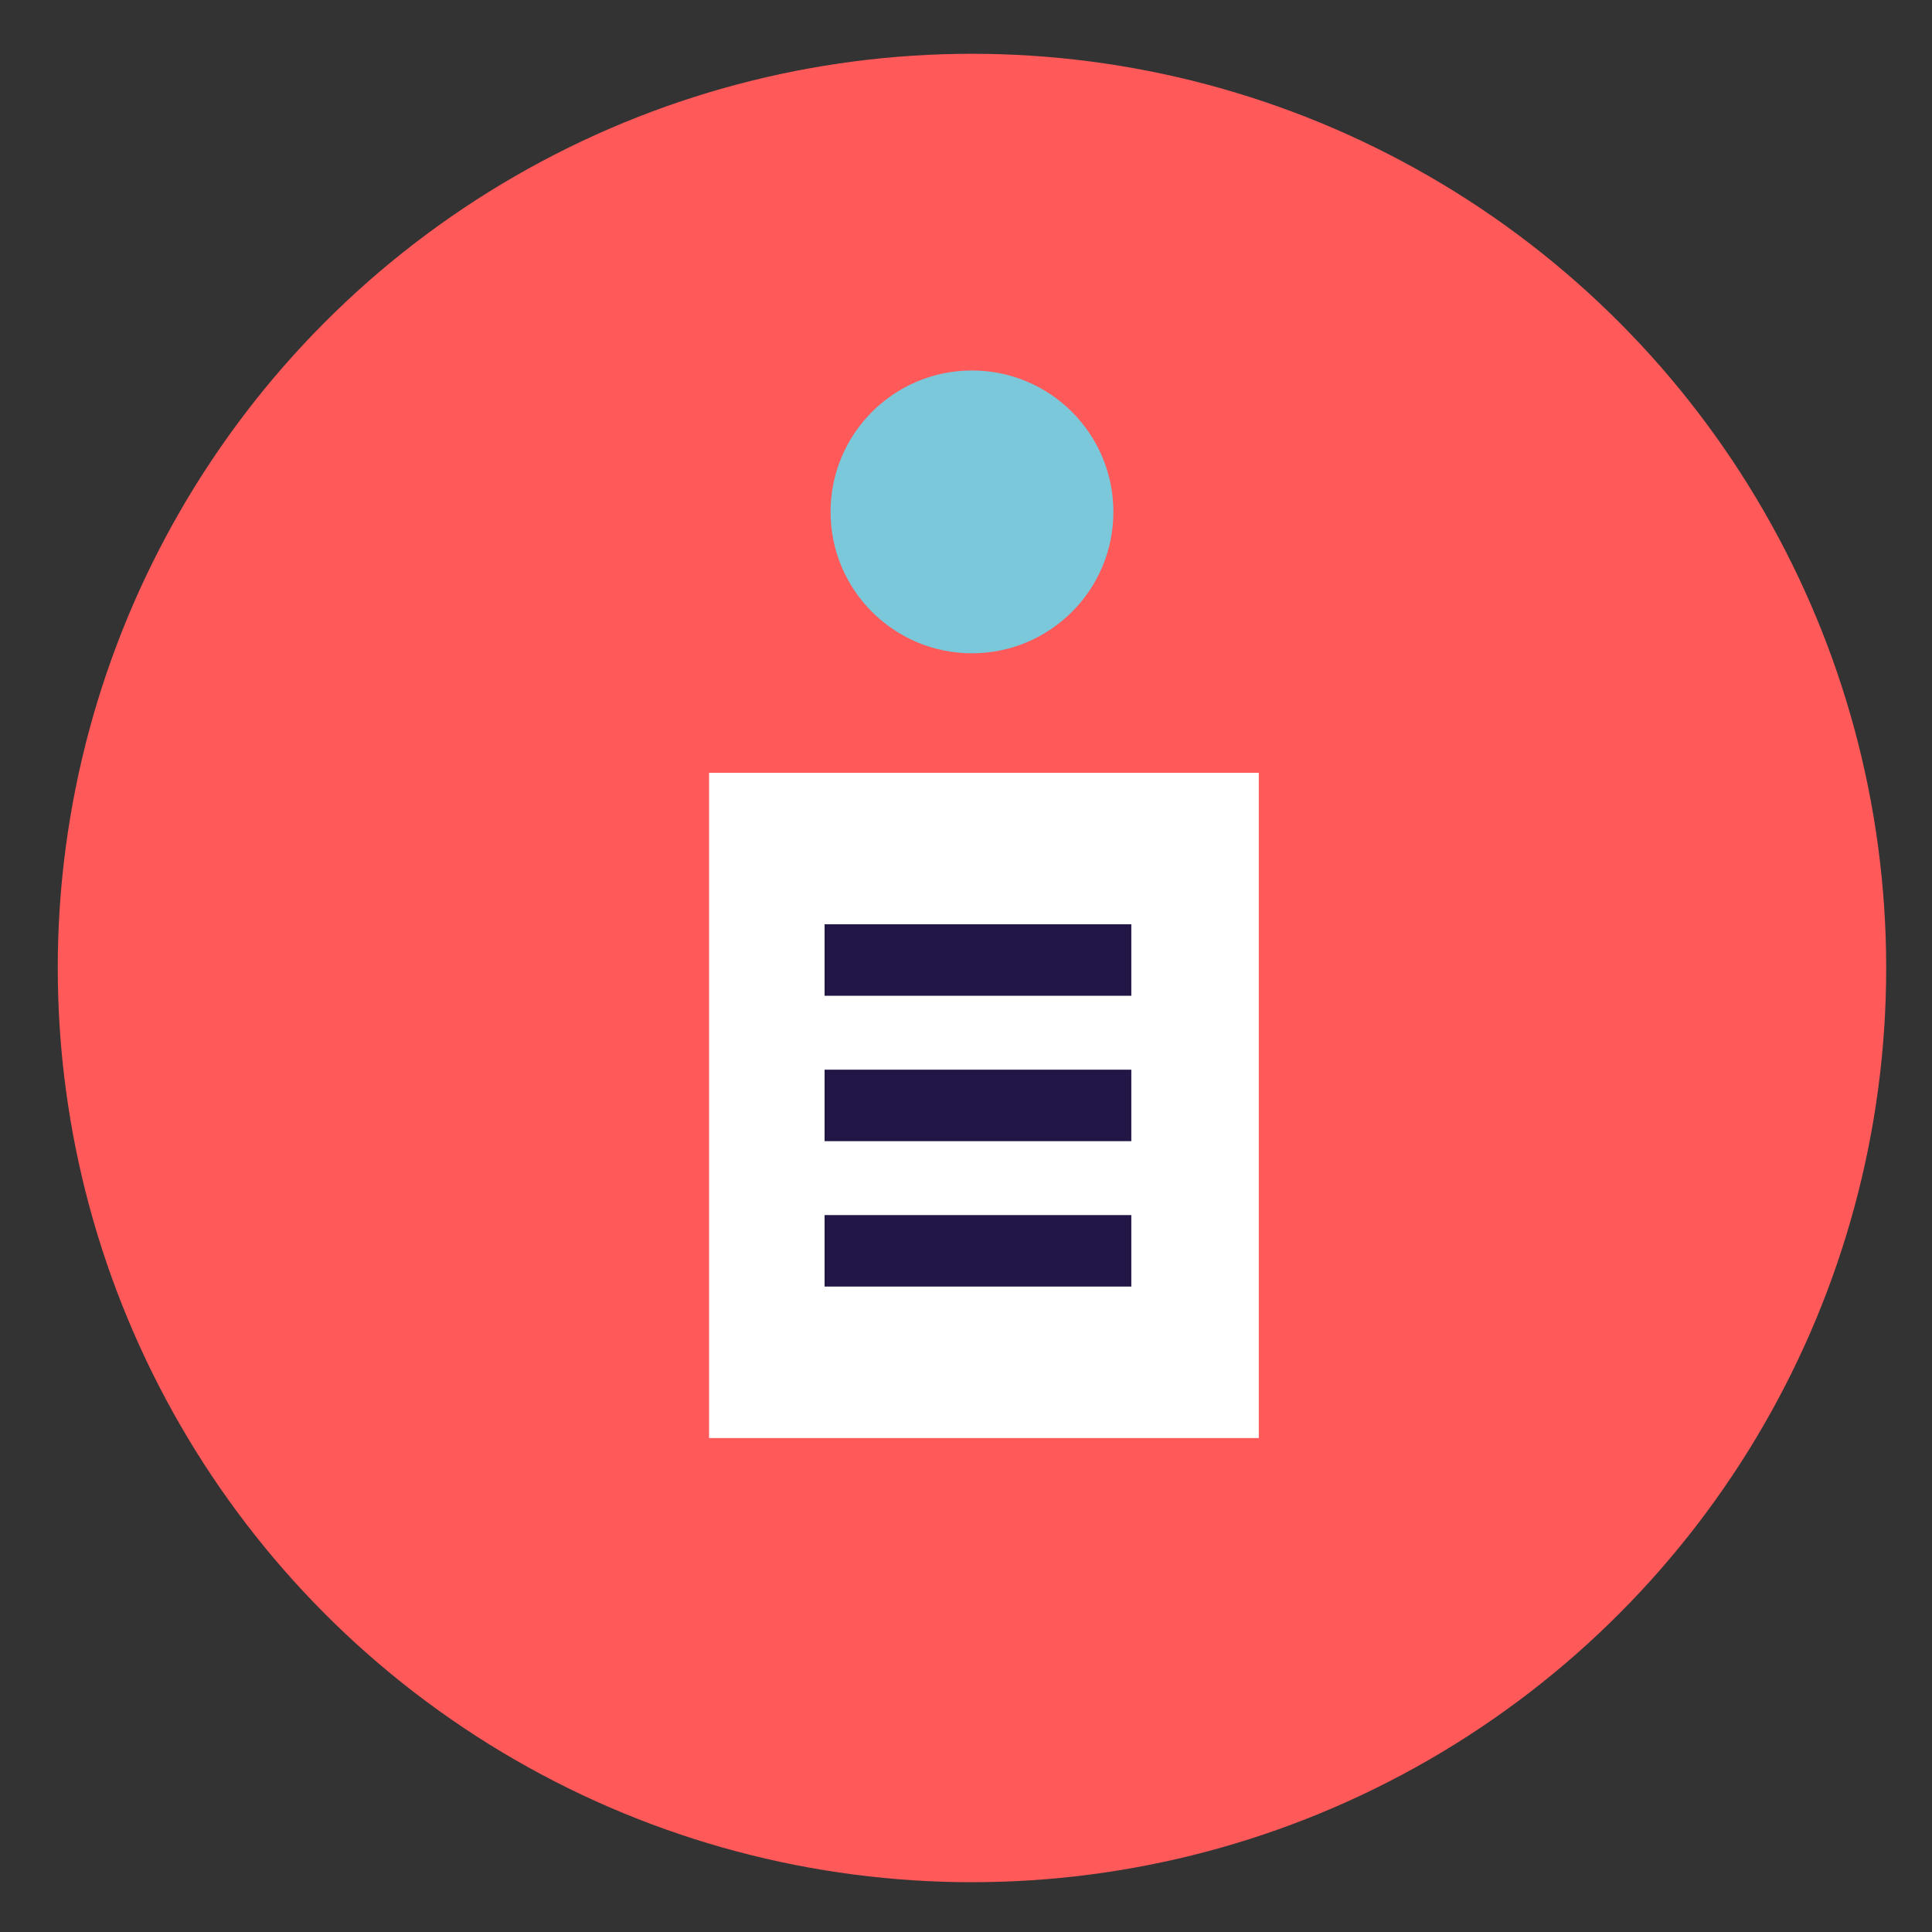
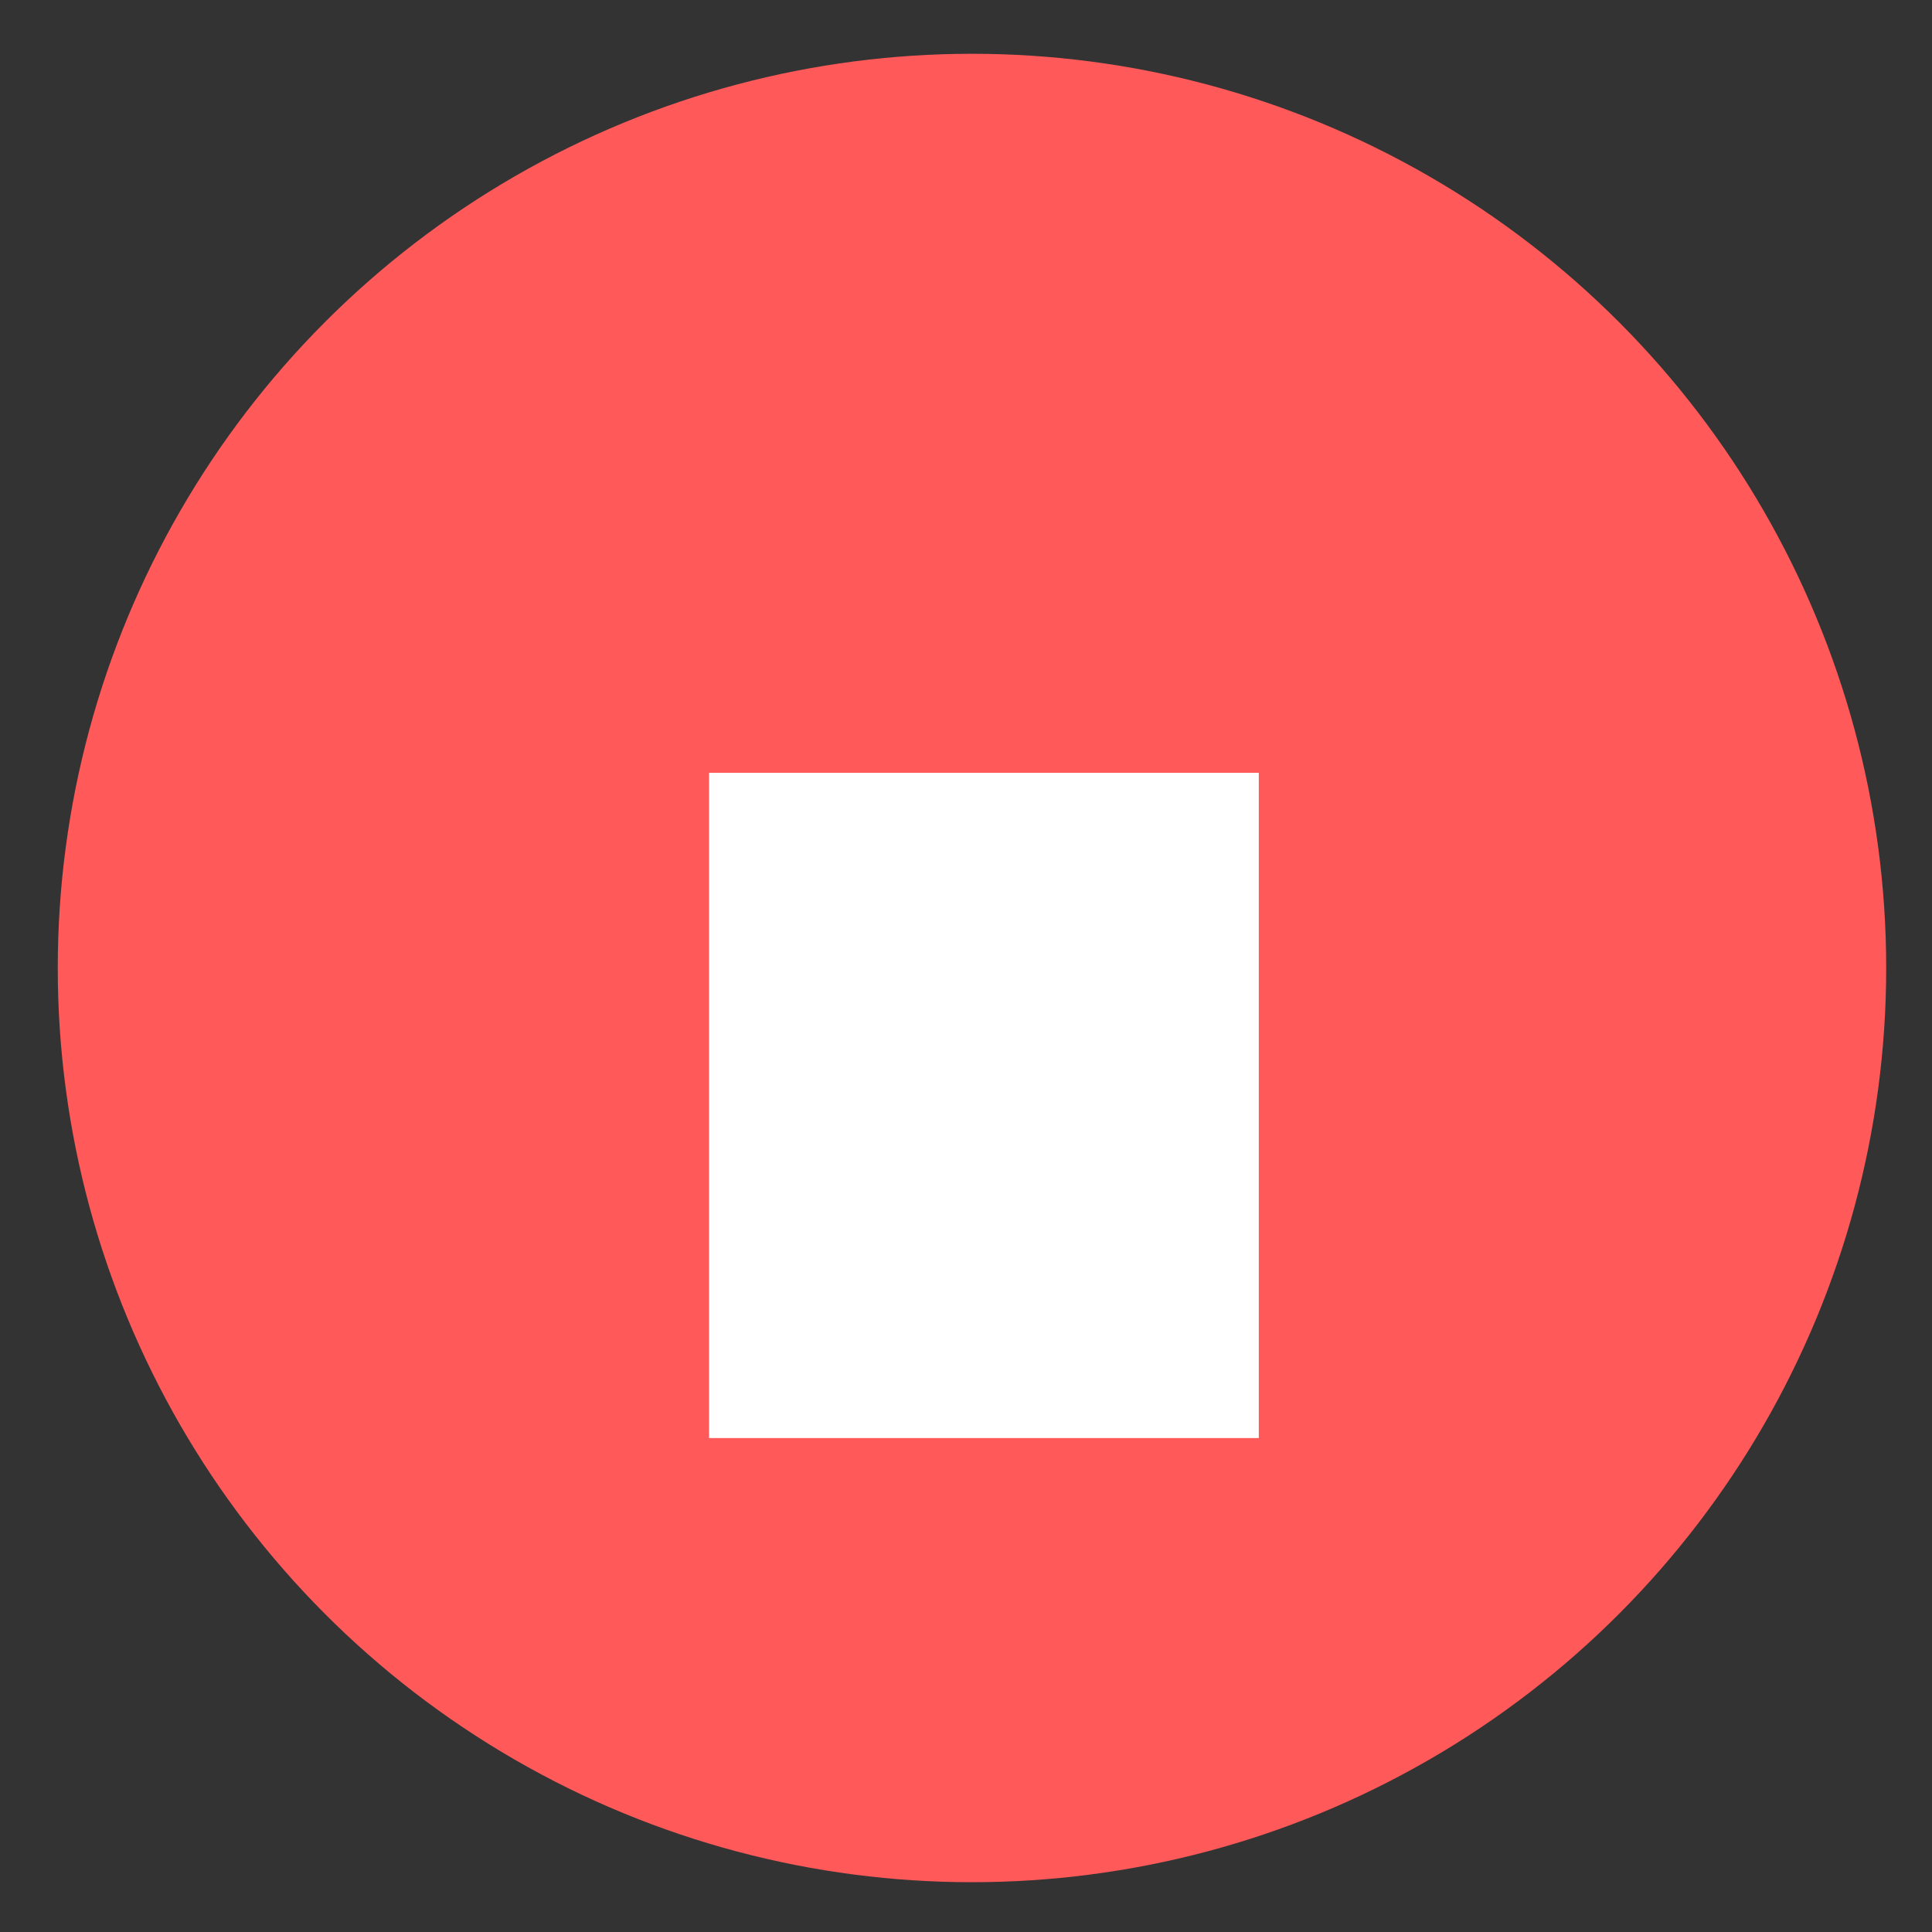
<svg xmlns="http://www.w3.org/2000/svg" version="1.1" id="Calque_1" x="0px" y="0px" viewBox="0 0 97 97" style="enable-background:new 0 0 97 97;" xml:space="preserve">
  <rect x="0" y="0" width="97" height="97" fill="#333333" stroke="none" />
  <style type="text/css">
	.st0{fill:#FF5959;}
	.st1{fill:#FFFFFF;}
	.st2{fill:none;stroke:#211645;stroke-width:3.589;stroke-miterlimit:10;}
	.st3{fill:#7ac8da;}
</style>
  <circle class="st0" cx="48.8" cy="48.6" r="45.9" />
  <g>
-     <circle class="st3" cx="48.8" cy="25.7" r="7.1" />
    <rect x="35.6" y="38.8" class="st1" width="27.6" height="33.4" />
    <g>
-       <line class="st2" x1="41.4" y1="48.2" x2="56.8" y2="48.2" />
-       <line class="st2" x1="41.4" y1="55.5" x2="56.8" y2="55.5" />
-       <line class="st2" x1="41.4" y1="62.8" x2="56.8" y2="62.8" />
-     </g>
+       </g>
  </g>
</svg>